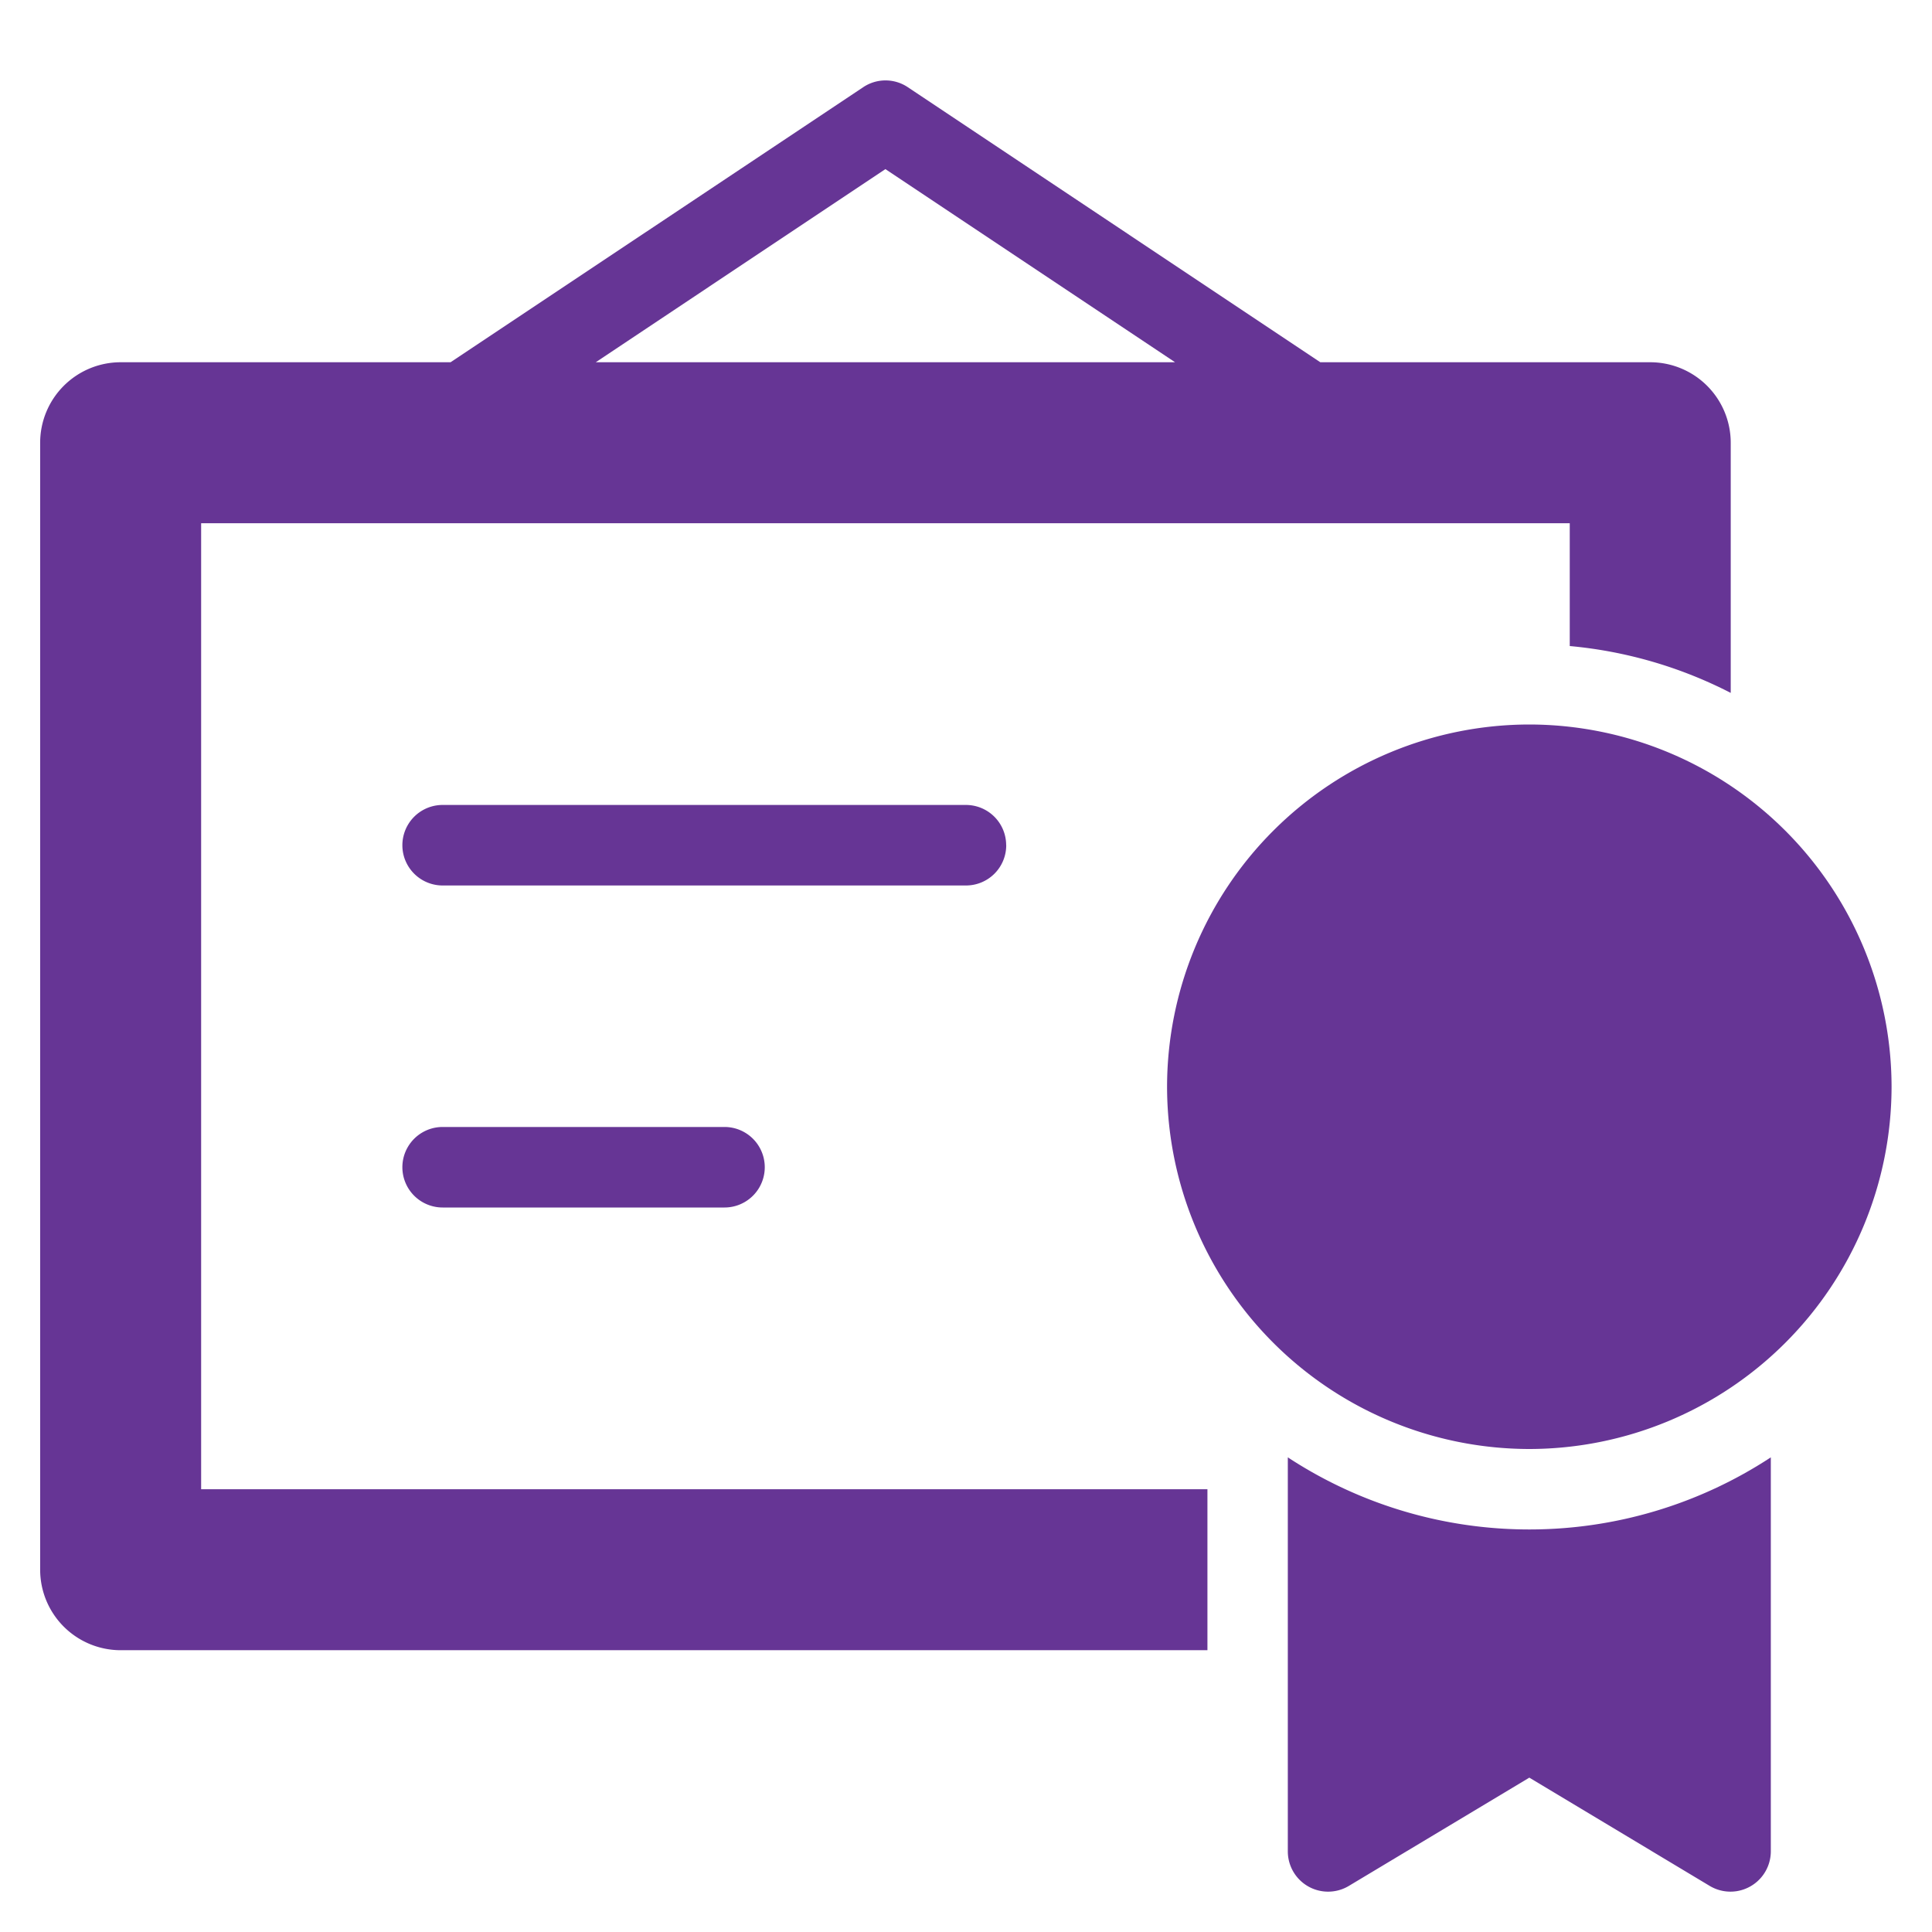
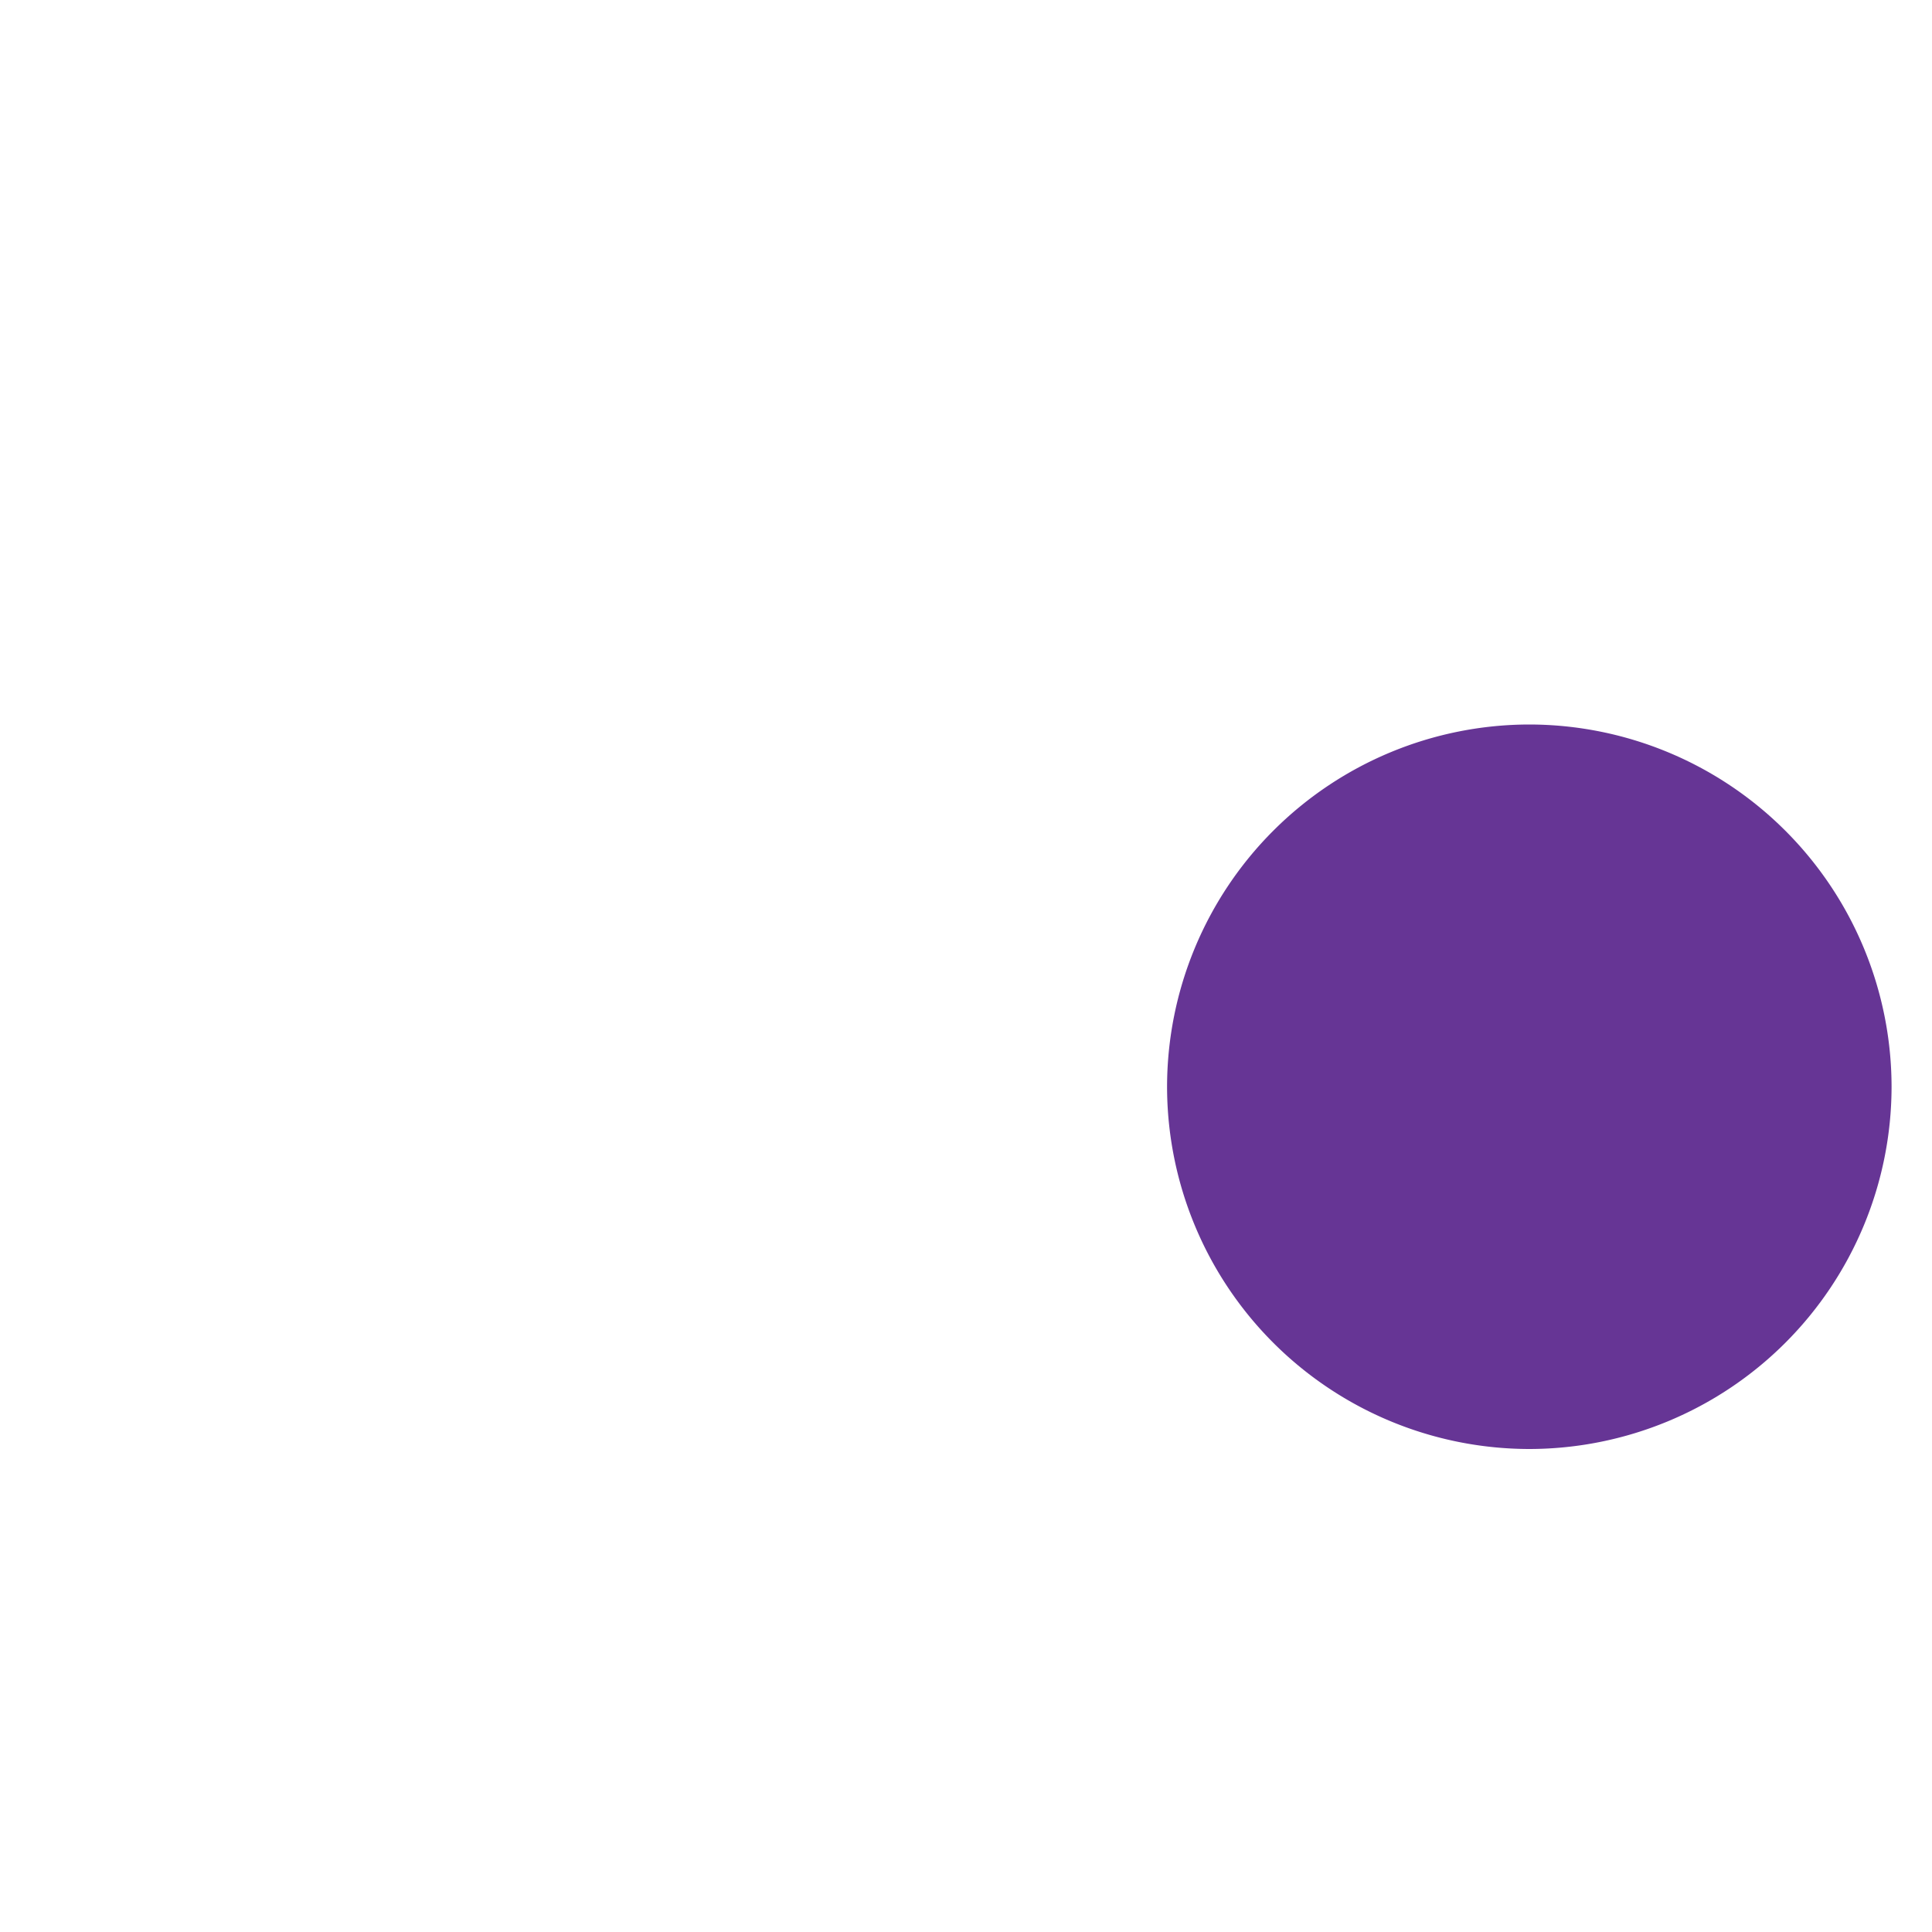
<svg xmlns="http://www.w3.org/2000/svg" width="28" height="28" fill="none">
-   <path d="M14.582 12.25a.583.583 0 00-.583-.584H6.415a.583.583 0 000 1.167H14a.583.583 0 00.583-.584zm-8.167 4.083a.583.583 0 000 1.167H10.5a.583.583 0 000-1.167H6.415zm15.749 5.833a6.376 6.376 0 01-3.5-1.045v5.712a.584.584 0 00.883.5l2.617-1.57 2.616 1.57a.585.585 0 00.884-.5v-5.712a6.376 6.376 0 01-3.5 1.045z" fill="#663595" />
-   <path d="M2.915 7.583H22.75v1.78a6.359 6.359 0 012.333.679V6.417a1.167 1.167 0 00-1.167-1.167h-4.781l-5.978-3.986a.58.58 0 00-.647 0L6.53 5.25H1.75A1.167 1.167 0 00.582 6.417V22.75a1.167 1.167 0 001.167 1.166h15.75v-2.333H2.915v-14zm9.917-5.132L17.03 5.25H8.634l4.198-2.799z" fill="#663595" />
  <path d="M22.164 10.5a5.256 5.256 0 00-5.25 5.25 5.256 5.256 0 005.25 5.25 5.256 5.256 0 005.25-5.25 5.256 5.256 0 00-5.25-5.25z" fill="#663595" />
</svg>